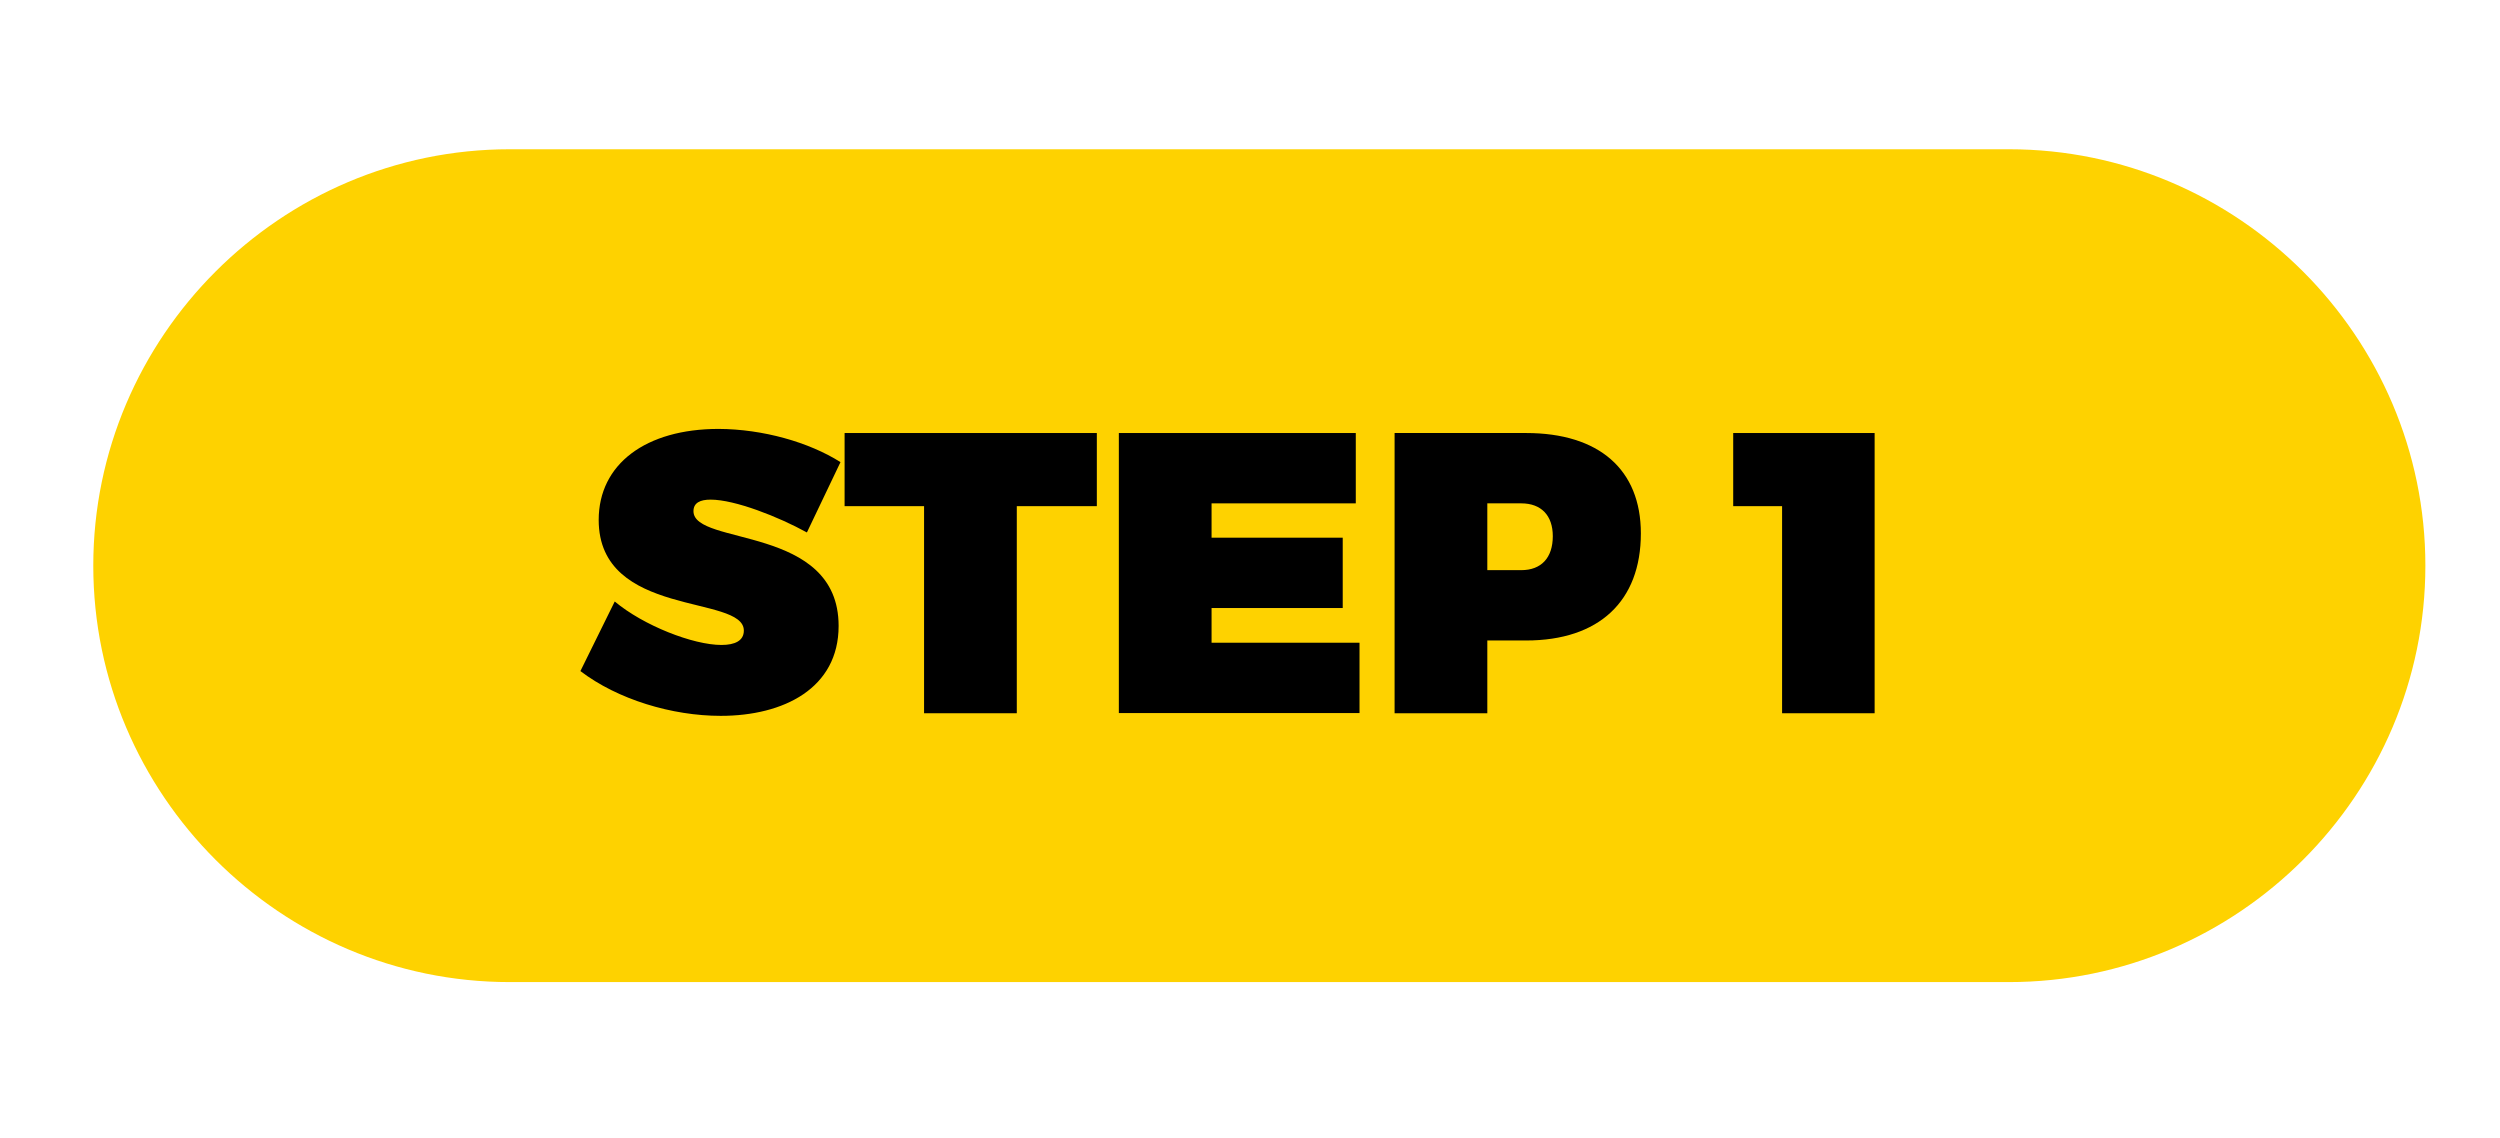
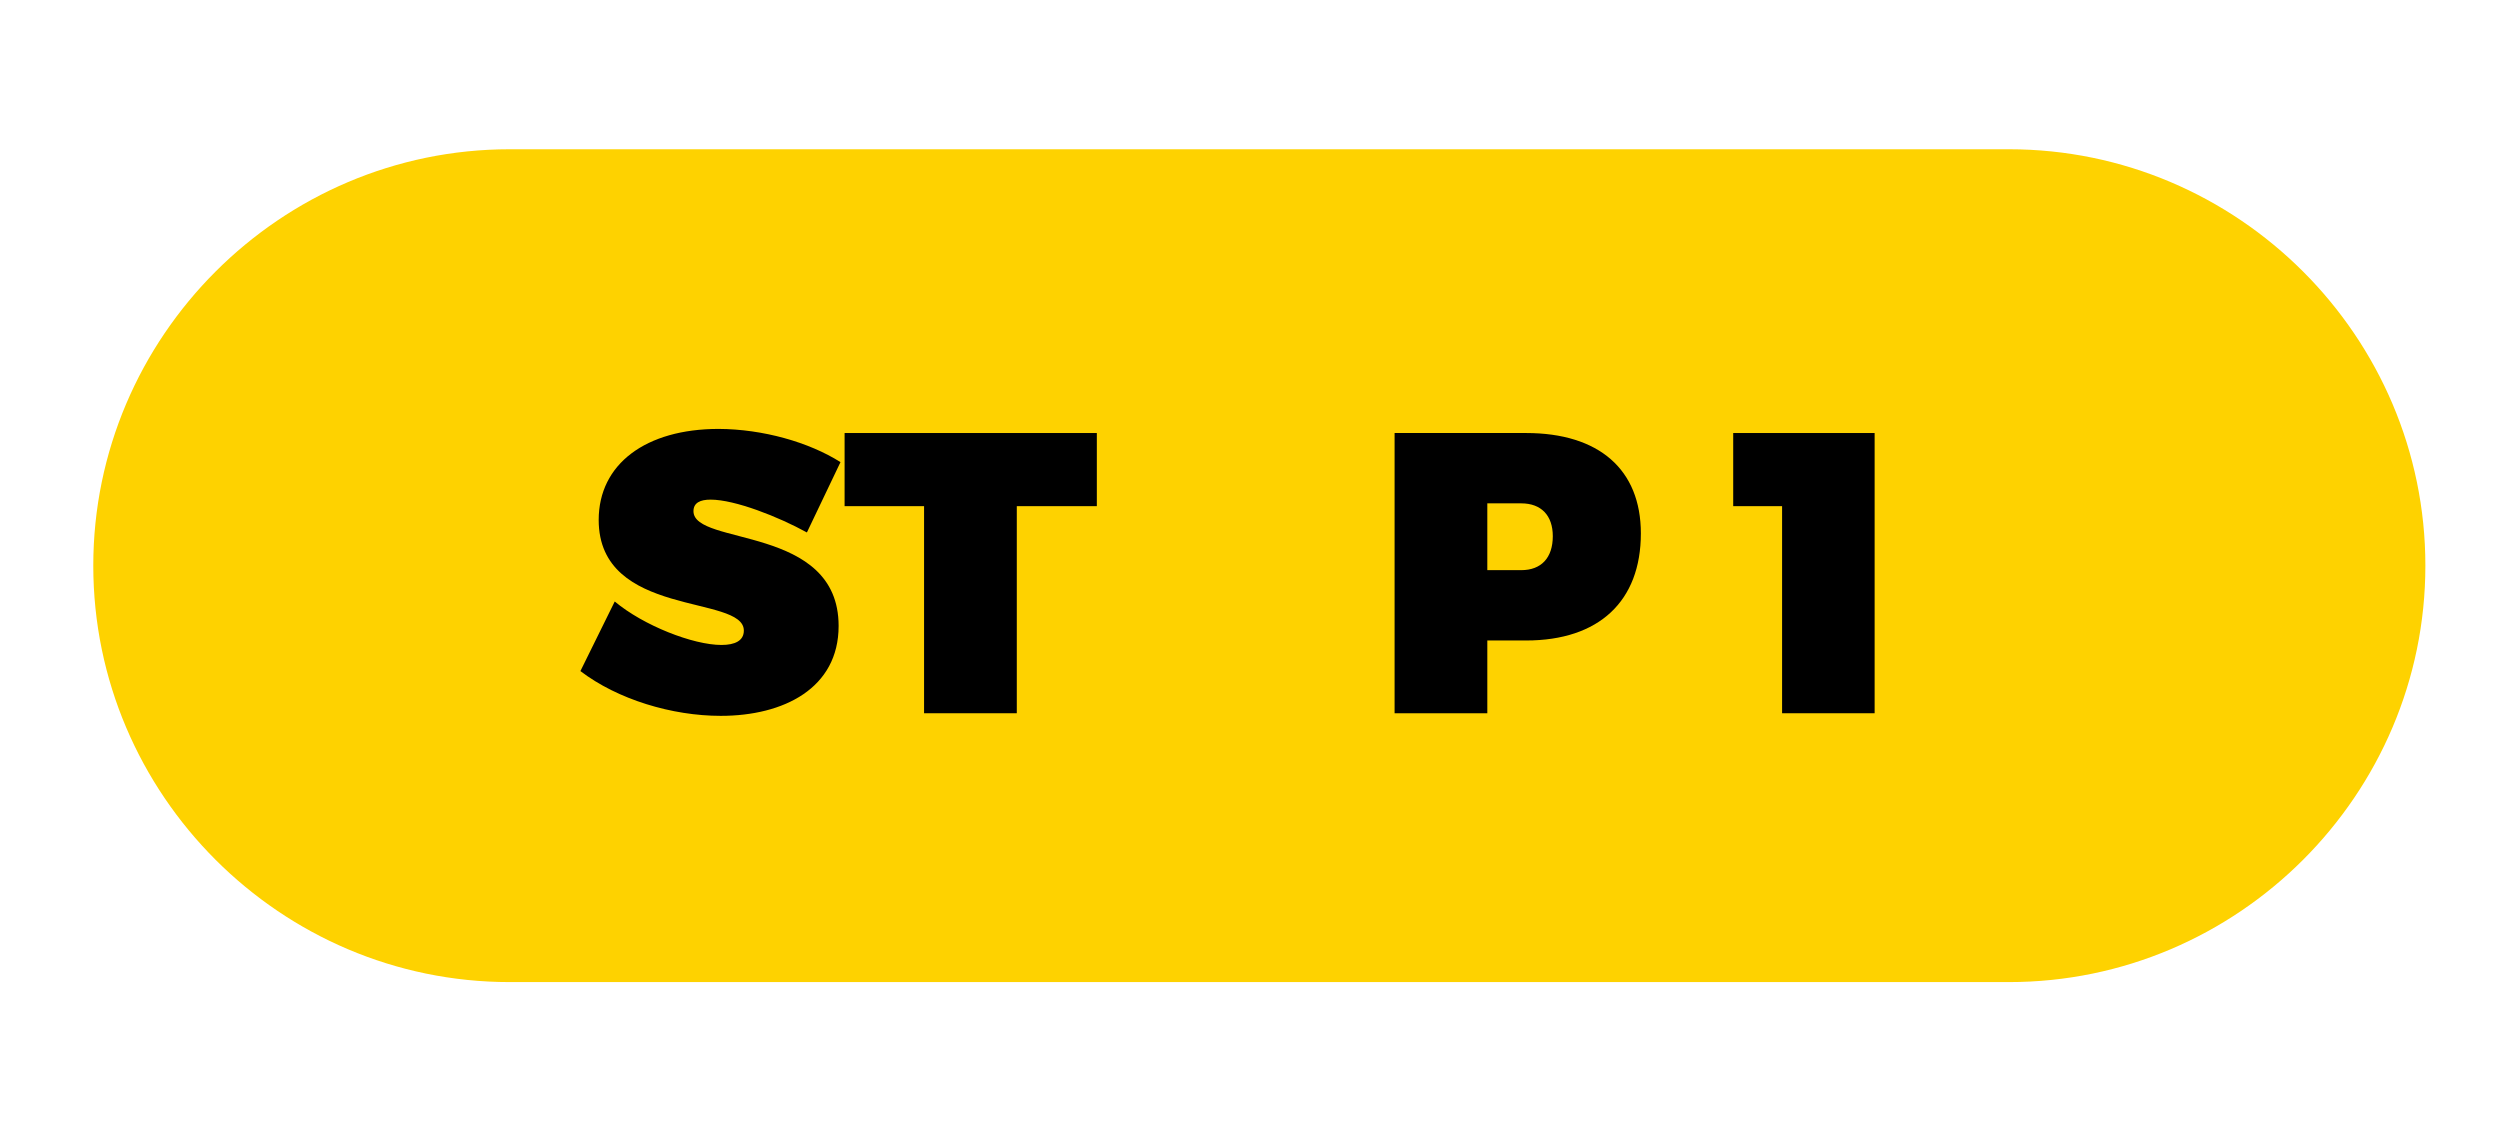
<svg xmlns="http://www.w3.org/2000/svg" id="Layer_1" x="0px" y="0px" viewBox="0 0 134 61" style="enable-background:new 0 0 134 61;" xml:space="preserve">
  <style type="text/css">
	.st0{fill:#FED200;}
</style>
  <g>
    <path class="st0" d="M27.32,52.64h80.36c12.28,0,22.32-10.04,22.32-22.32v0C130,18.04,119.96,8,107.68,8H27.32   C15.04,8,5,18.04,5,30.32v0C5,42.6,15.04,52.64,27.32,52.64z" />
  </g>
  <g>
    <path d="M45.05,24.77l-1.8,3.77c-1.52-0.84-3.86-1.76-5.16-1.76c-0.56,0-0.92,0.17-0.92,0.62c0,1.88,7.78,0.71,7.78,6.15   c0,3.34-2.94,4.82-6.32,4.82c-2.61,0-5.53-0.88-7.52-2.4l1.84-3.73c1.54,1.29,4.2,2.33,5.72,2.33c0.73,0,1.2-0.23,1.2-0.77   c0-1.95-7.78-0.66-7.78-5.93c0-3,2.53-4.88,6.43-4.88C40.89,23,43.36,23.7,45.05,24.77z" />
    <path d="M54.5,27.13v11.1h-4.97v-11.1h-4.26v-3.92h13.52v3.92H54.5z" />
-     <path d="M64.94,26.98v1.84h7.03v3.77h-7.03v1.86h7.93v3.77h-12.9V23.21h12.7v3.77H64.94z" />
    <path d="M81.8,23.21c3.9,0,6.15,1.95,6.15,5.38c0,3.64-2.25,5.74-6.15,5.74h-2.08v3.9h-4.97V23.21H81.8z M79.72,30.56h1.82   c1.07,0,1.69-0.66,1.69-1.82c0-1.11-0.62-1.76-1.69-1.76h-1.82V30.56z" />
    <path d="M95.52,38.23v-11.1H92.9v-3.92h7.58v15.02H95.52z" />
  </g>
  <g>
</g>
  <g>
</g>
  <g>
</g>
  <g>
</g>
  <g>
</g>
  <g>
</g>
  <g>
</g>
  <g>
</g>
  <g>
</g>
  <g>
</g>
  <g>
</g>
  <g>
</g>
  <g>
</g>
  <g>
</g>
  <g>
</g>
</svg>